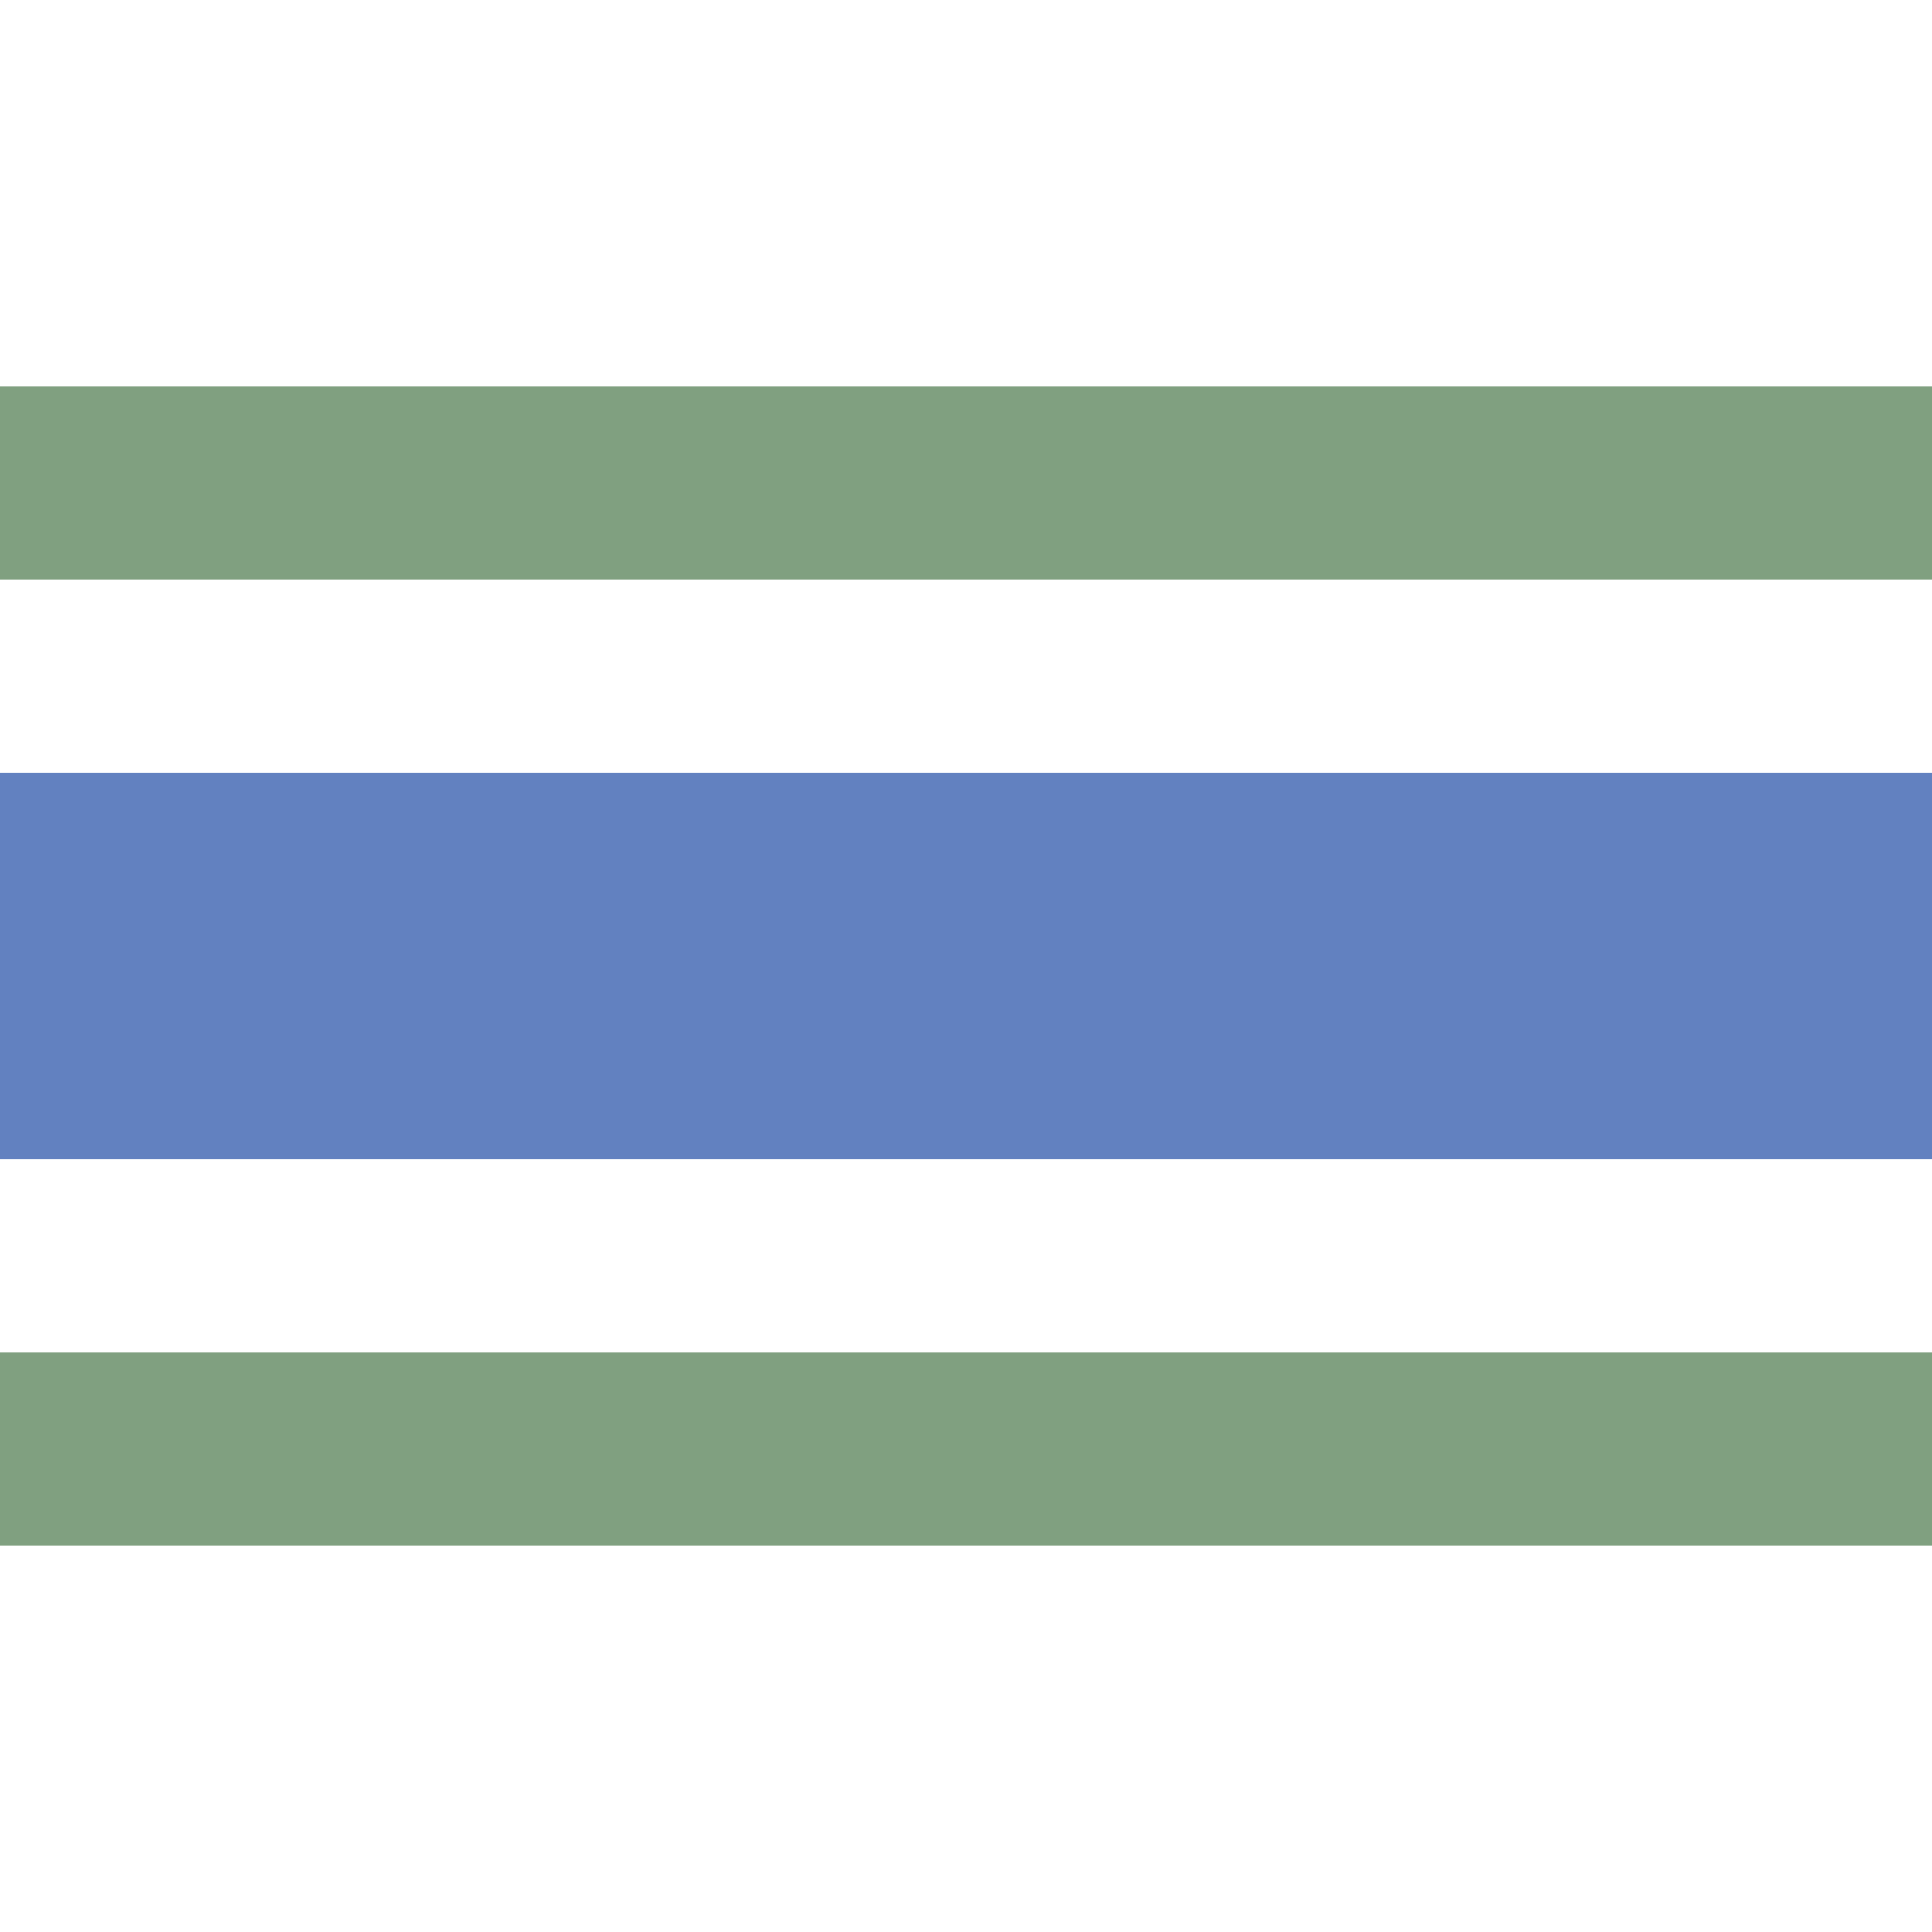
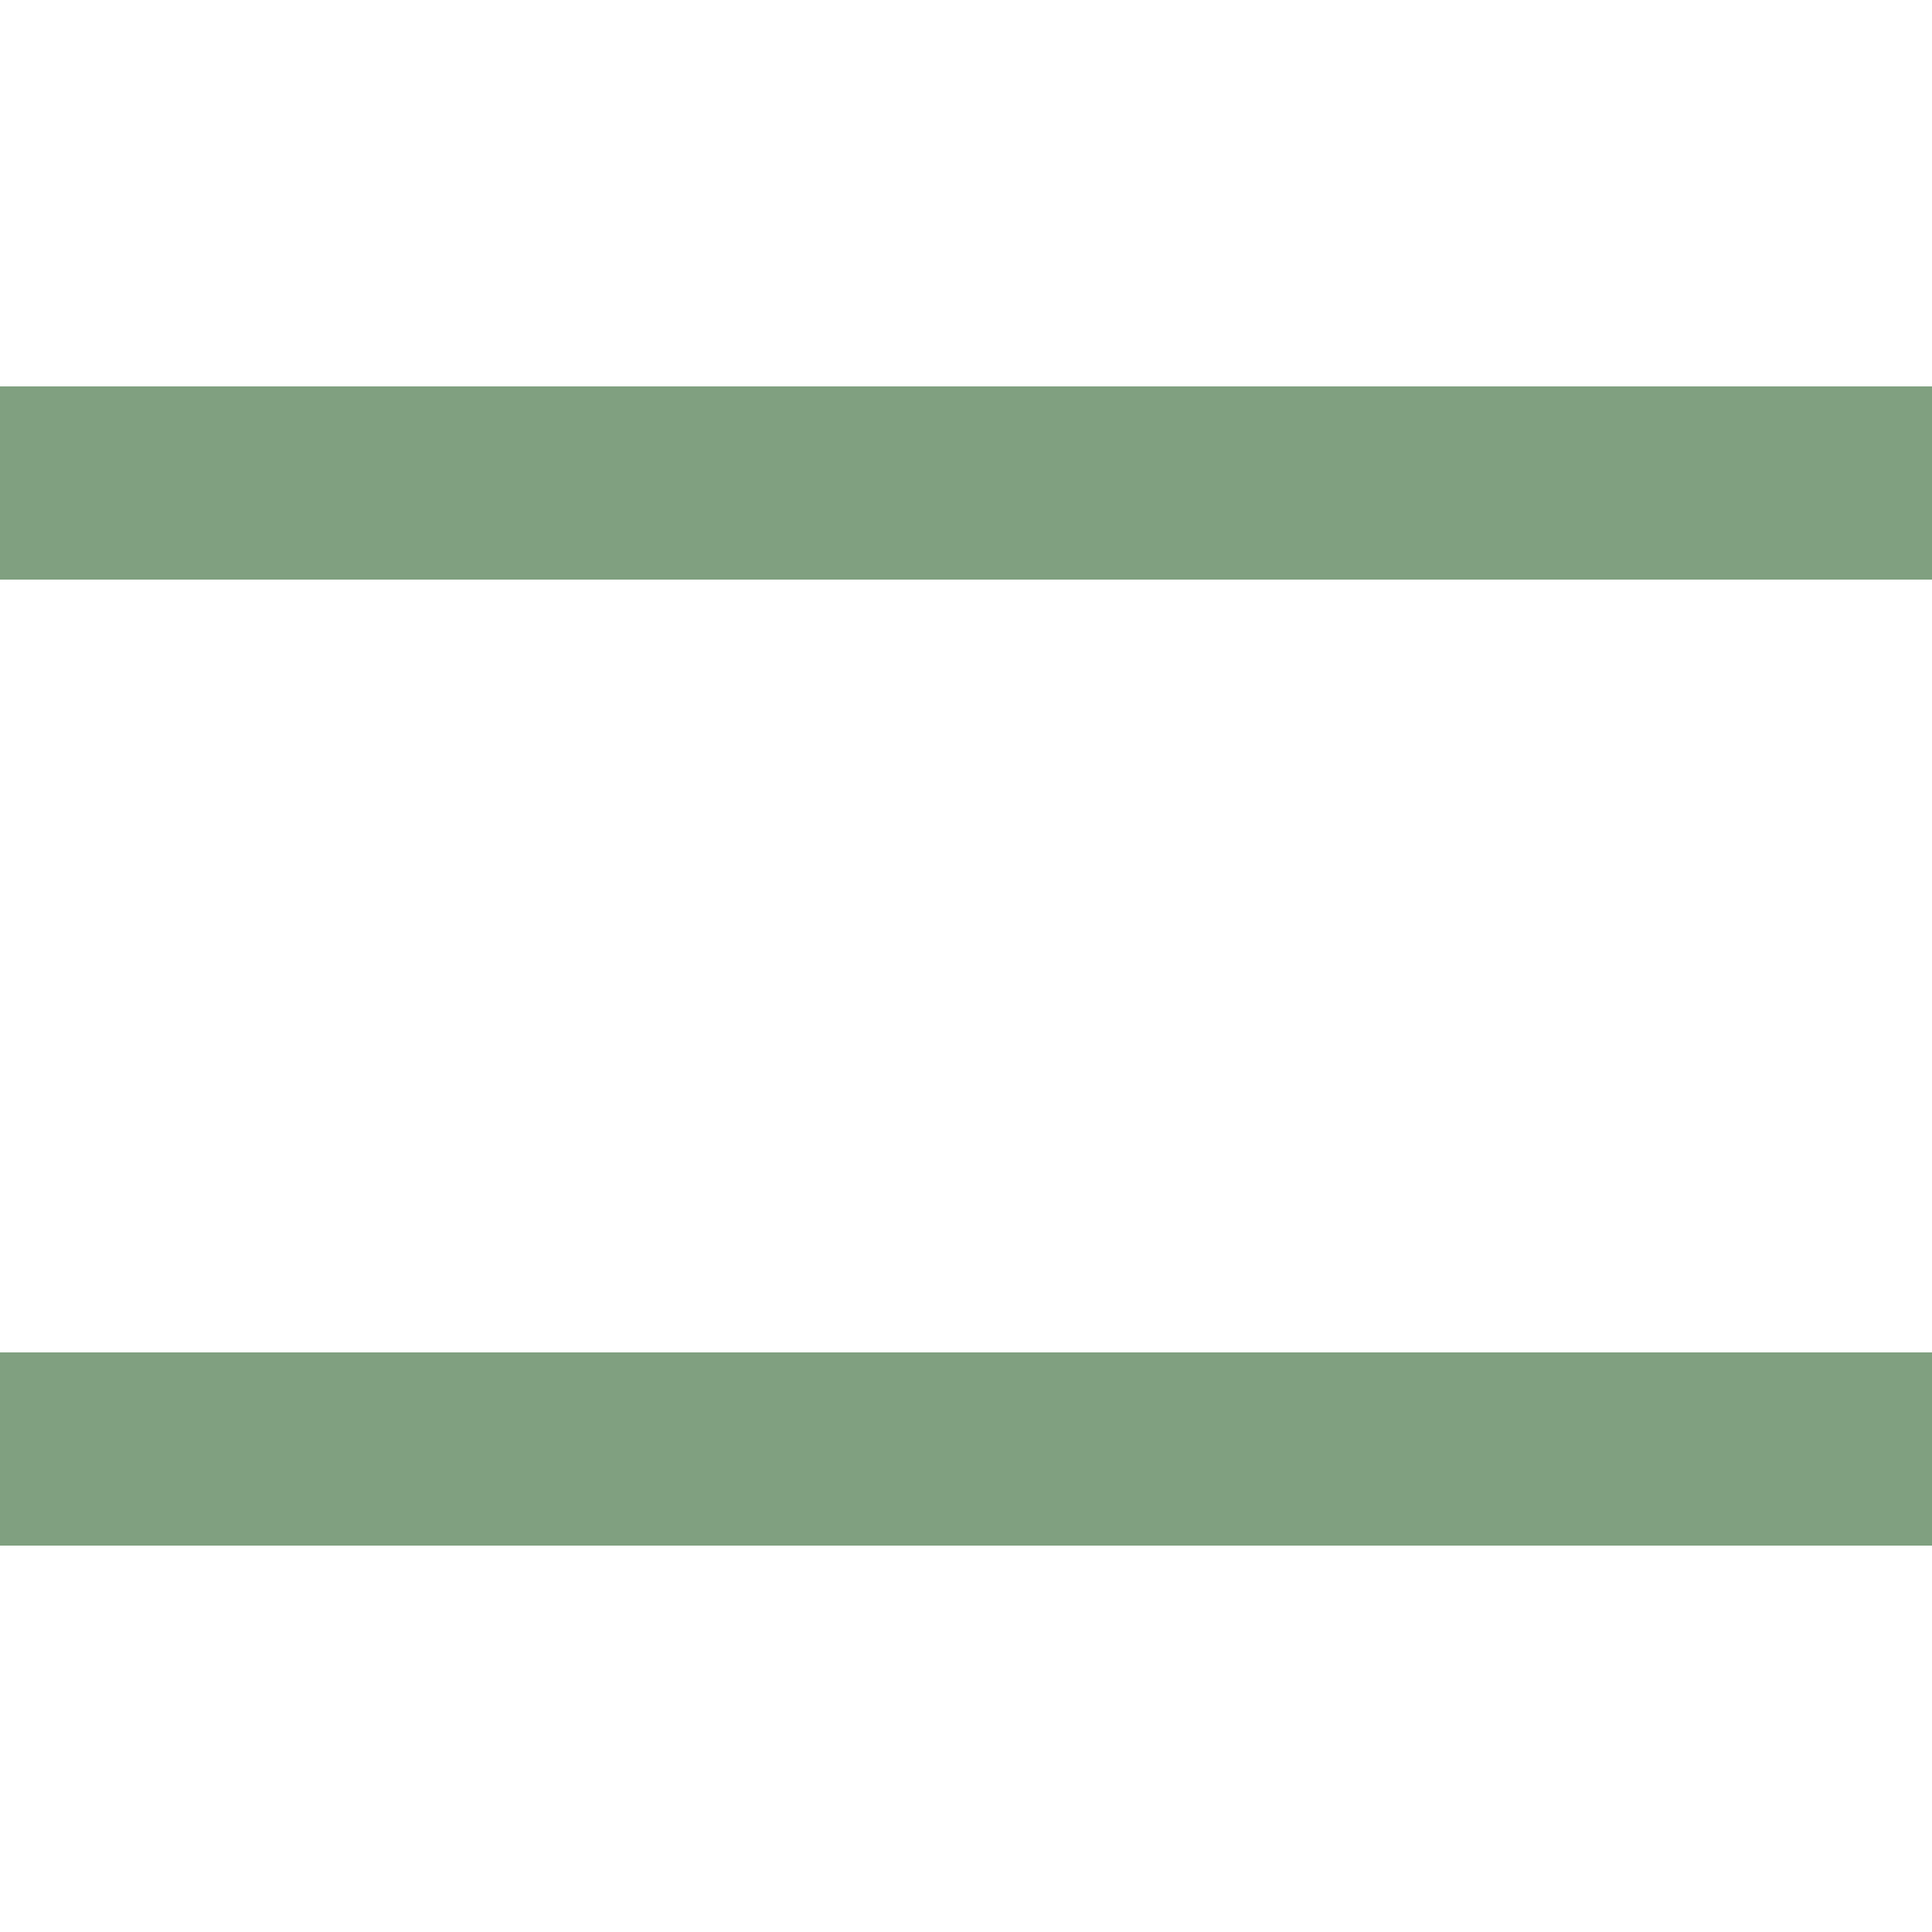
<svg xmlns="http://www.w3.org/2000/svg" width="500" height="500">
  <title>uexhSTRq</title>
-   <path stroke="#6281C0" d="M 0,250 H 500" stroke-width="100" />
  <path stroke="#80A080" d="m 0,125 H 500 m 0,250 H 0" stroke-width="50" />
</svg>